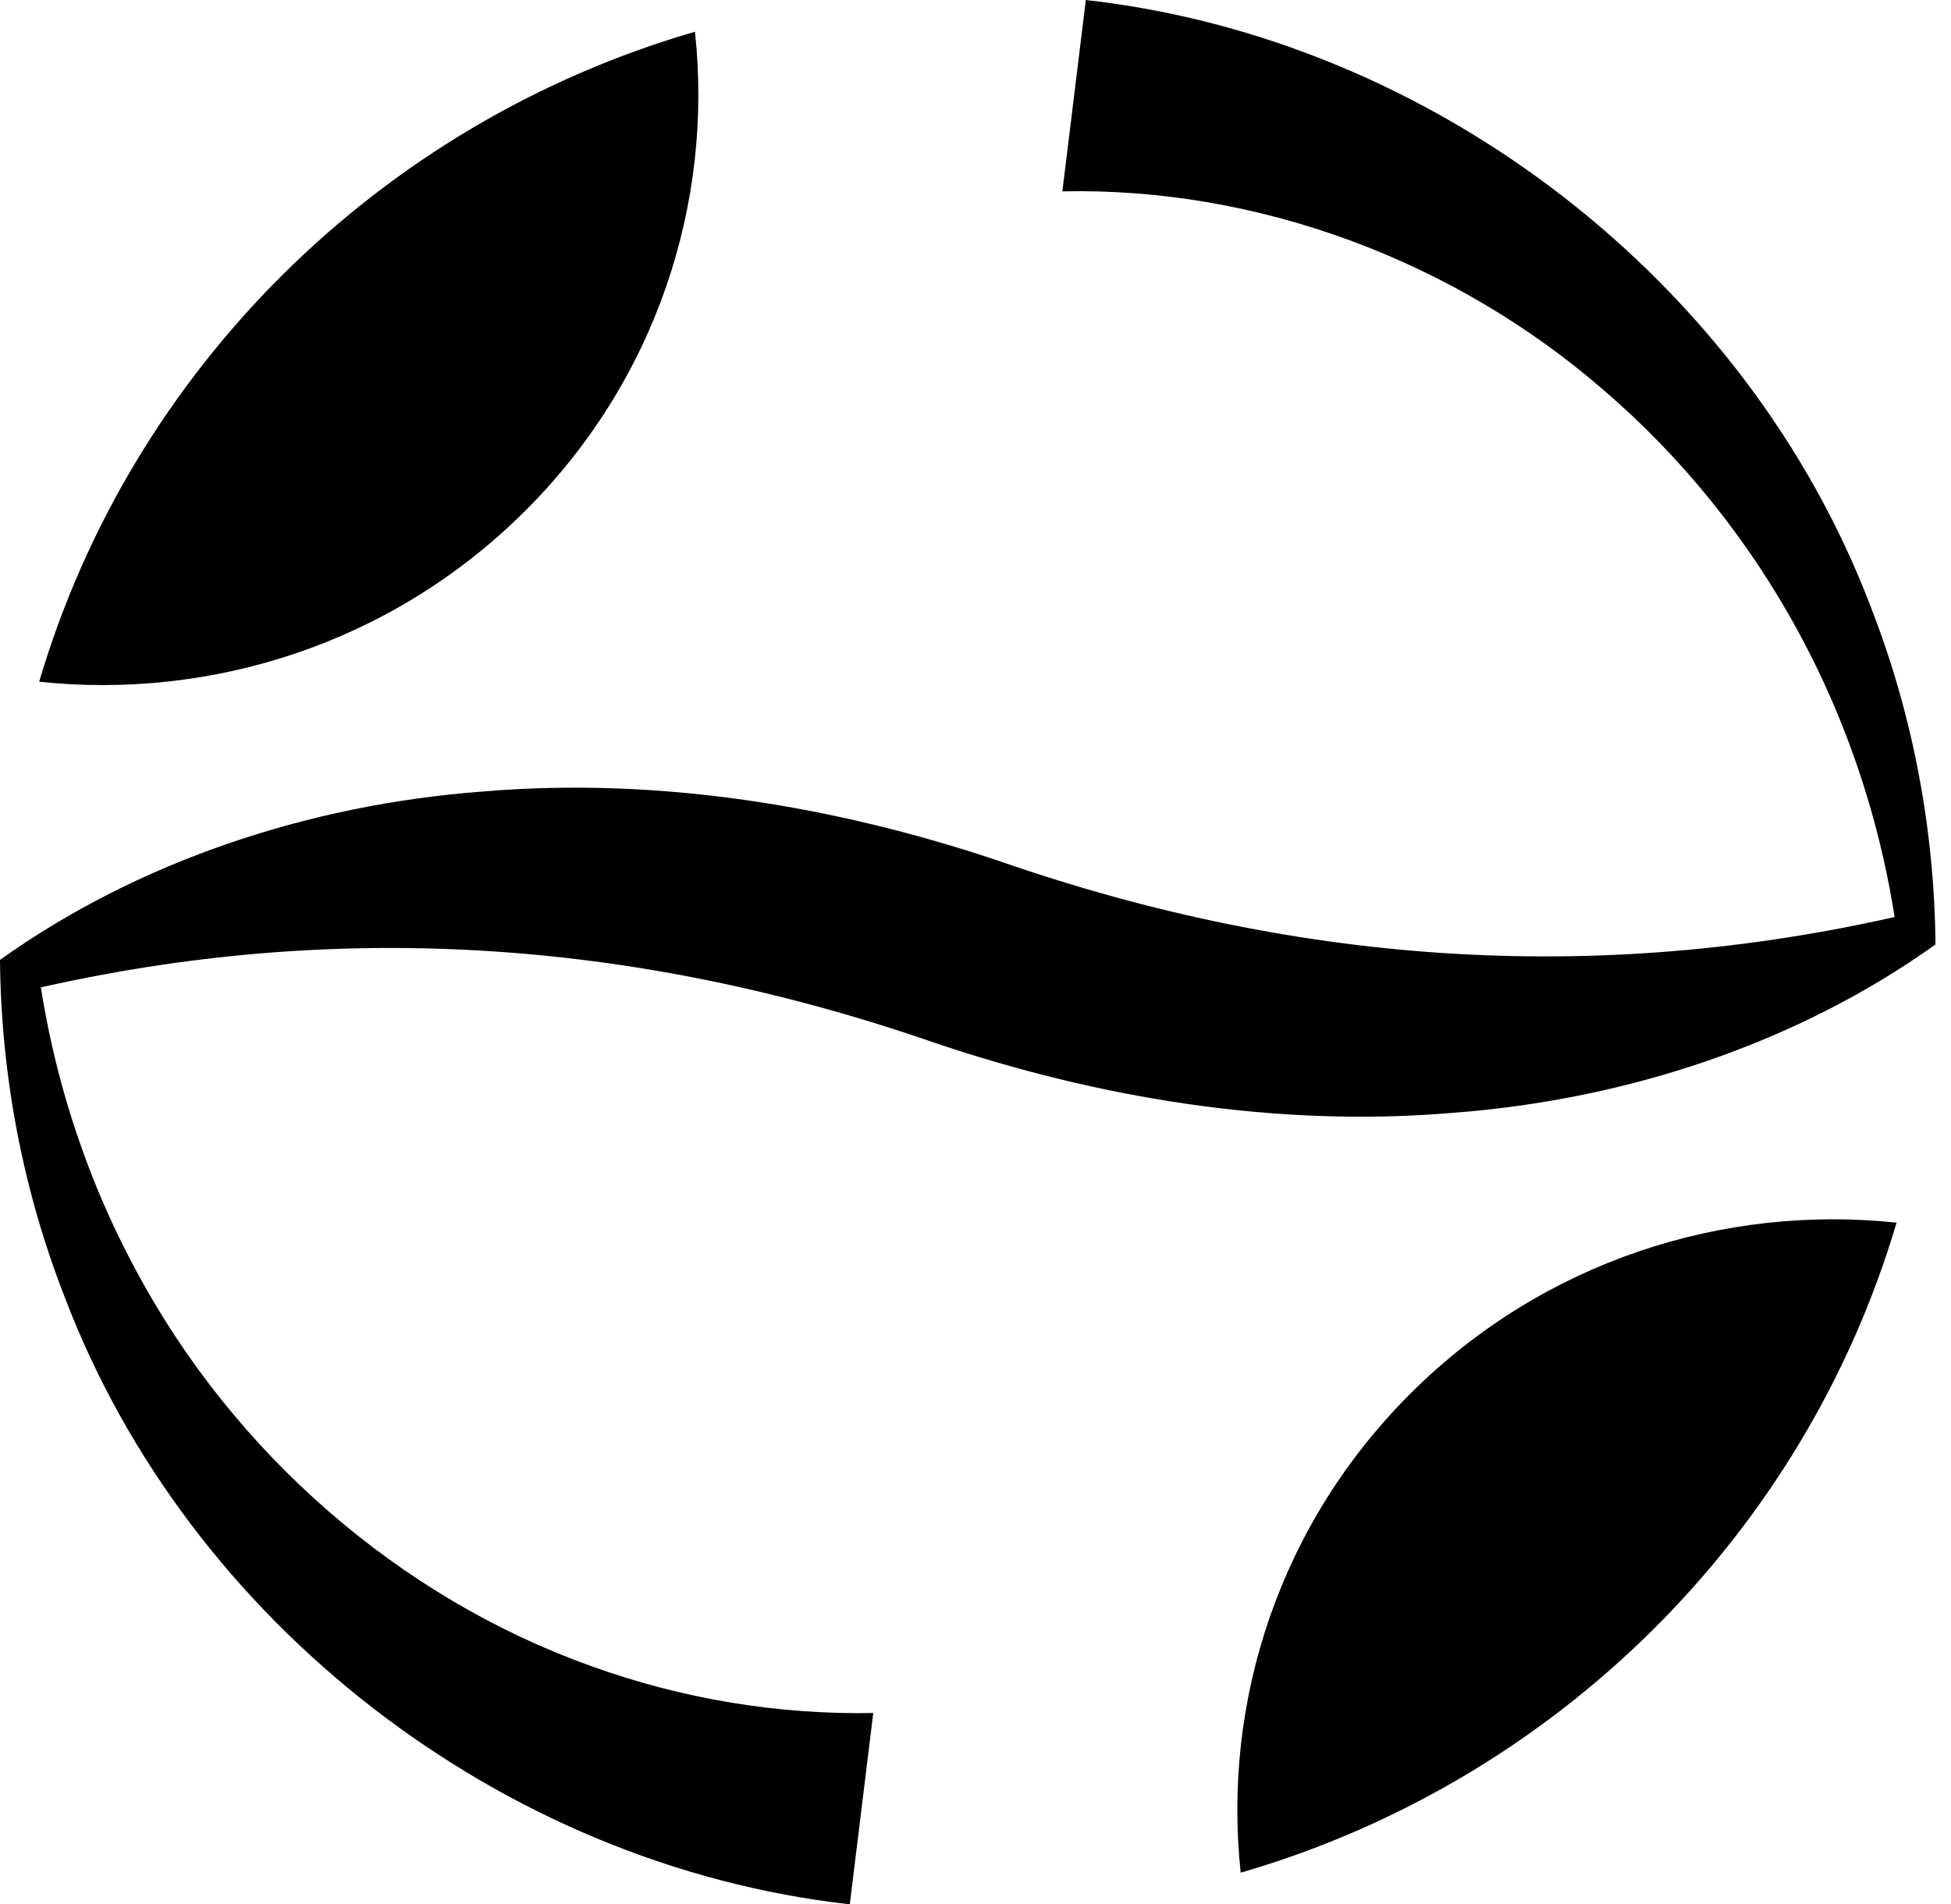
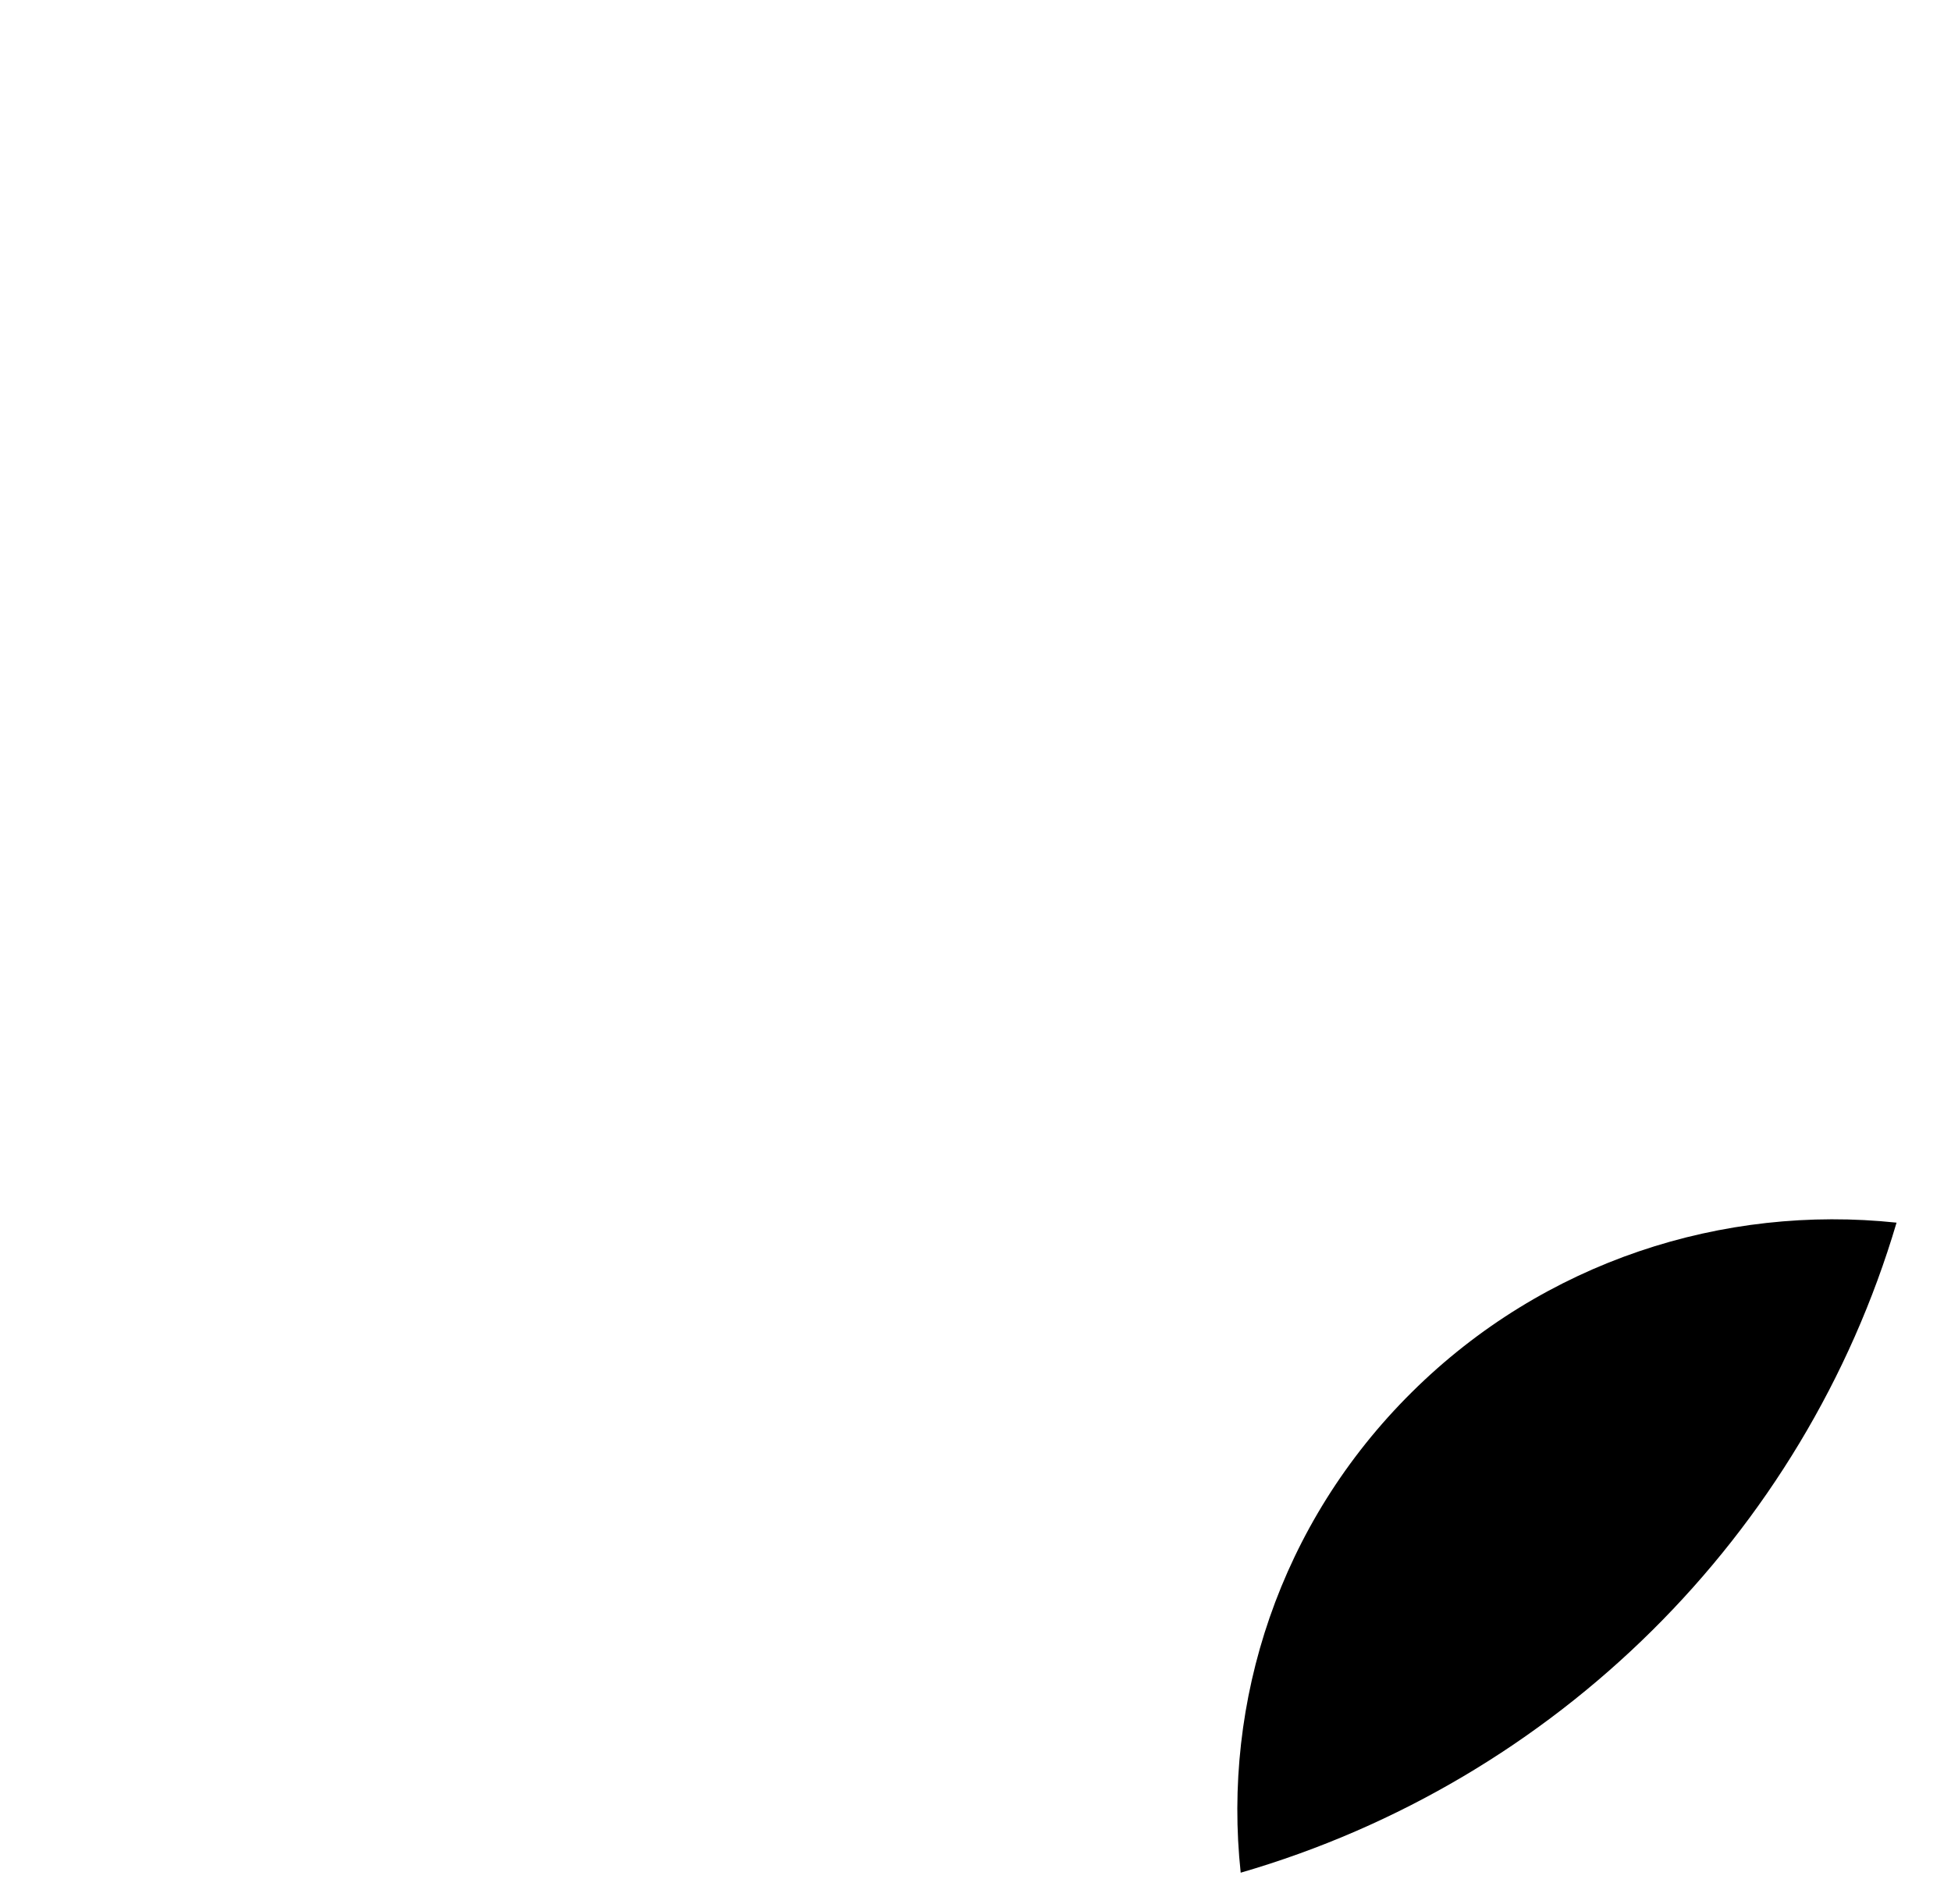
<svg xmlns="http://www.w3.org/2000/svg" width="42" height="41" viewBox="0 0 42 41" fill="none">
-   <path d="M23.375 0C30.876 0.842 37.611 6.067 40.273 13.066C41.176 15.379 41.644 17.855 41.666 20.334C38.708 22.448 35.038 23.677 31.271 23.959C27.495 24.28 23.665 23.648 20.119 22.45C13.642 20.205 7.066 19.754 0.316 21.389L0.795 20.659C1.095 23.044 1.832 25.321 2.926 27.348C5.029 31.279 8.585 34.388 12.72 35.868C14.711 36.588 16.781 36.918 18.799 36.88L18.294 40.999C10.793 40.156 4.057 34.932 1.396 27.933C0.491 25.621 0.022 23.146 0 20.666C2.959 18.553 6.628 17.323 10.395 17.041C14.171 16.72 18.001 17.352 21.547 18.55C28.024 20.795 34.6 21.247 41.35 19.611L40.871 20.341C40.571 17.956 39.835 15.679 38.741 13.652C37.648 11.623 36.202 9.841 34.523 8.399C31.293 5.597 27.067 4.029 22.87 4.12L23.375 0.001V0Z" fill="#0DB09A" style="fill:#0DB09A;fill:color(display-p3 0.051 0.69 0.604);fill-opacity:1;" />
-   <path d="M11.278 11.026C8.426 13.854 4.564 15.071 0.843 14.677C2.83 7.953 8.176 2.652 14.961 0.683C15.358 4.37 14.131 8.2 11.278 11.027V11.026Z" fill="#0DB09A" style="fill:#0DB09A;fill:color(display-p3 0.051 0.69 0.604);fill-opacity:1;" />
  <path d="M40.828 26.323C38.84 33.049 33.49 38.349 26.709 40.318C26.313 36.631 27.54 32.801 30.392 29.974C33.244 27.146 37.107 25.929 40.828 26.323Z" fill="#0DB09A" style="fill:#0DB09A;fill:color(display-p3 0.051 0.69 0.604);fill-opacity:1;" />
</svg>